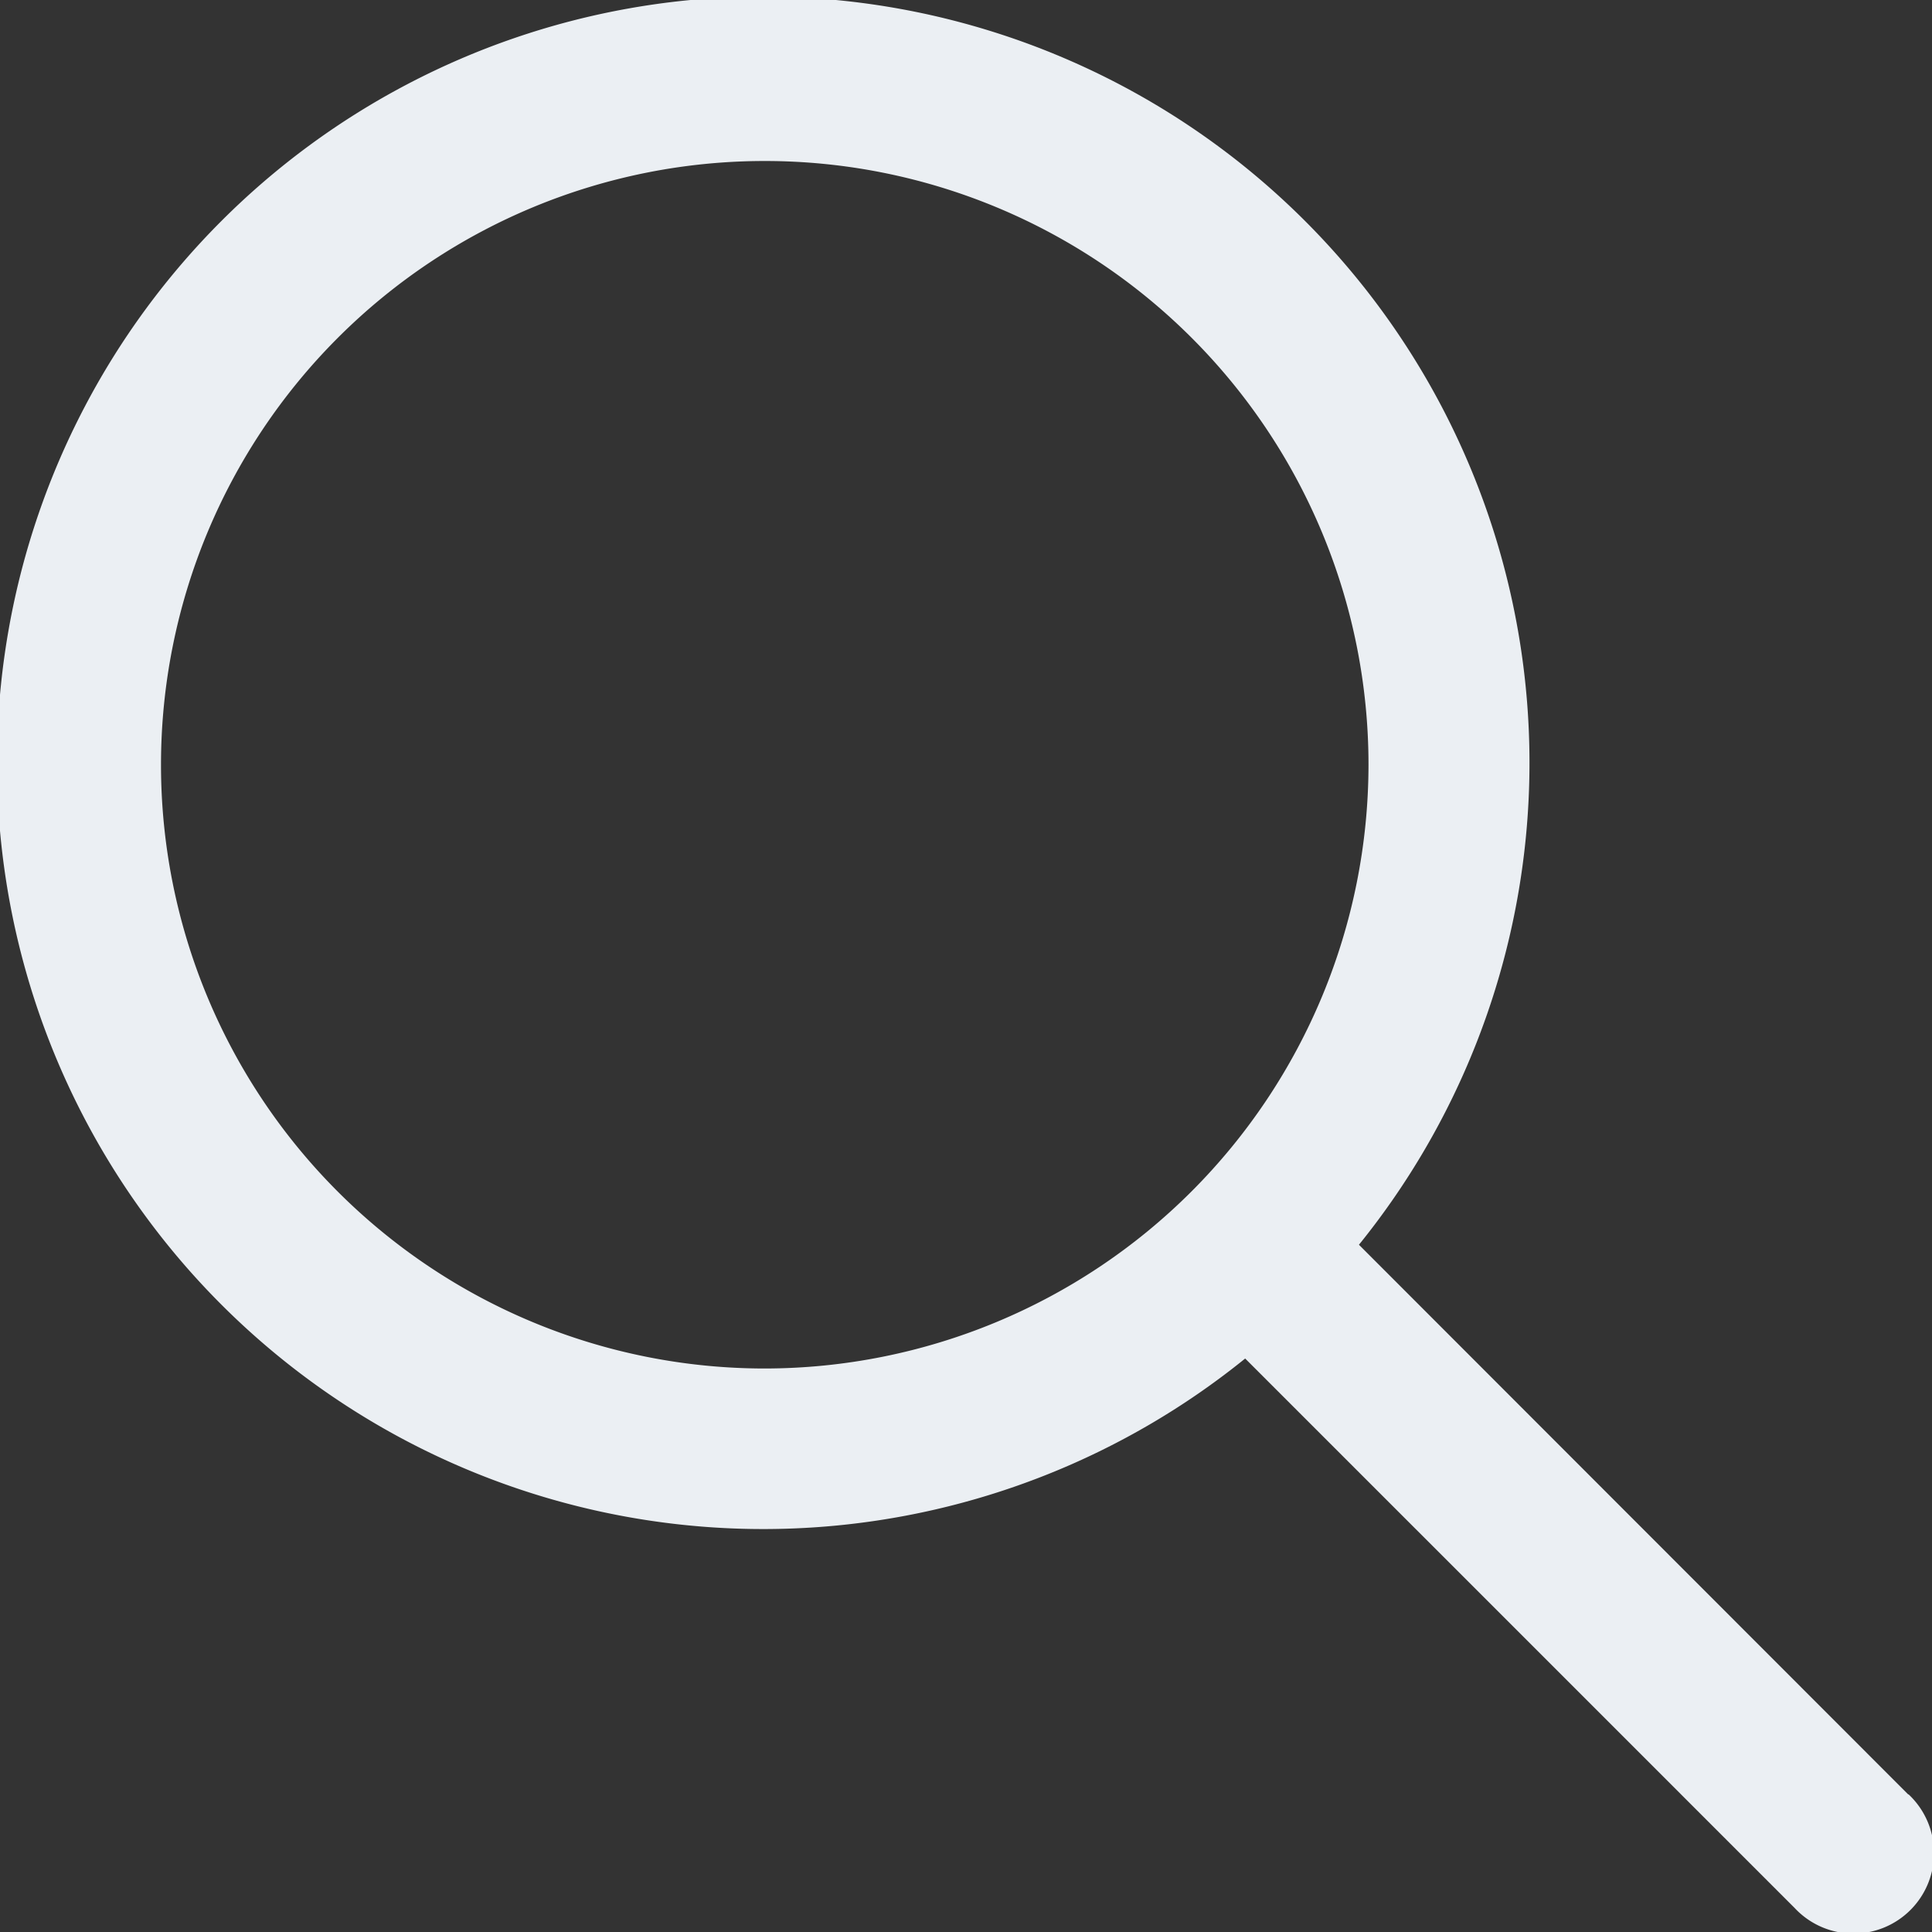
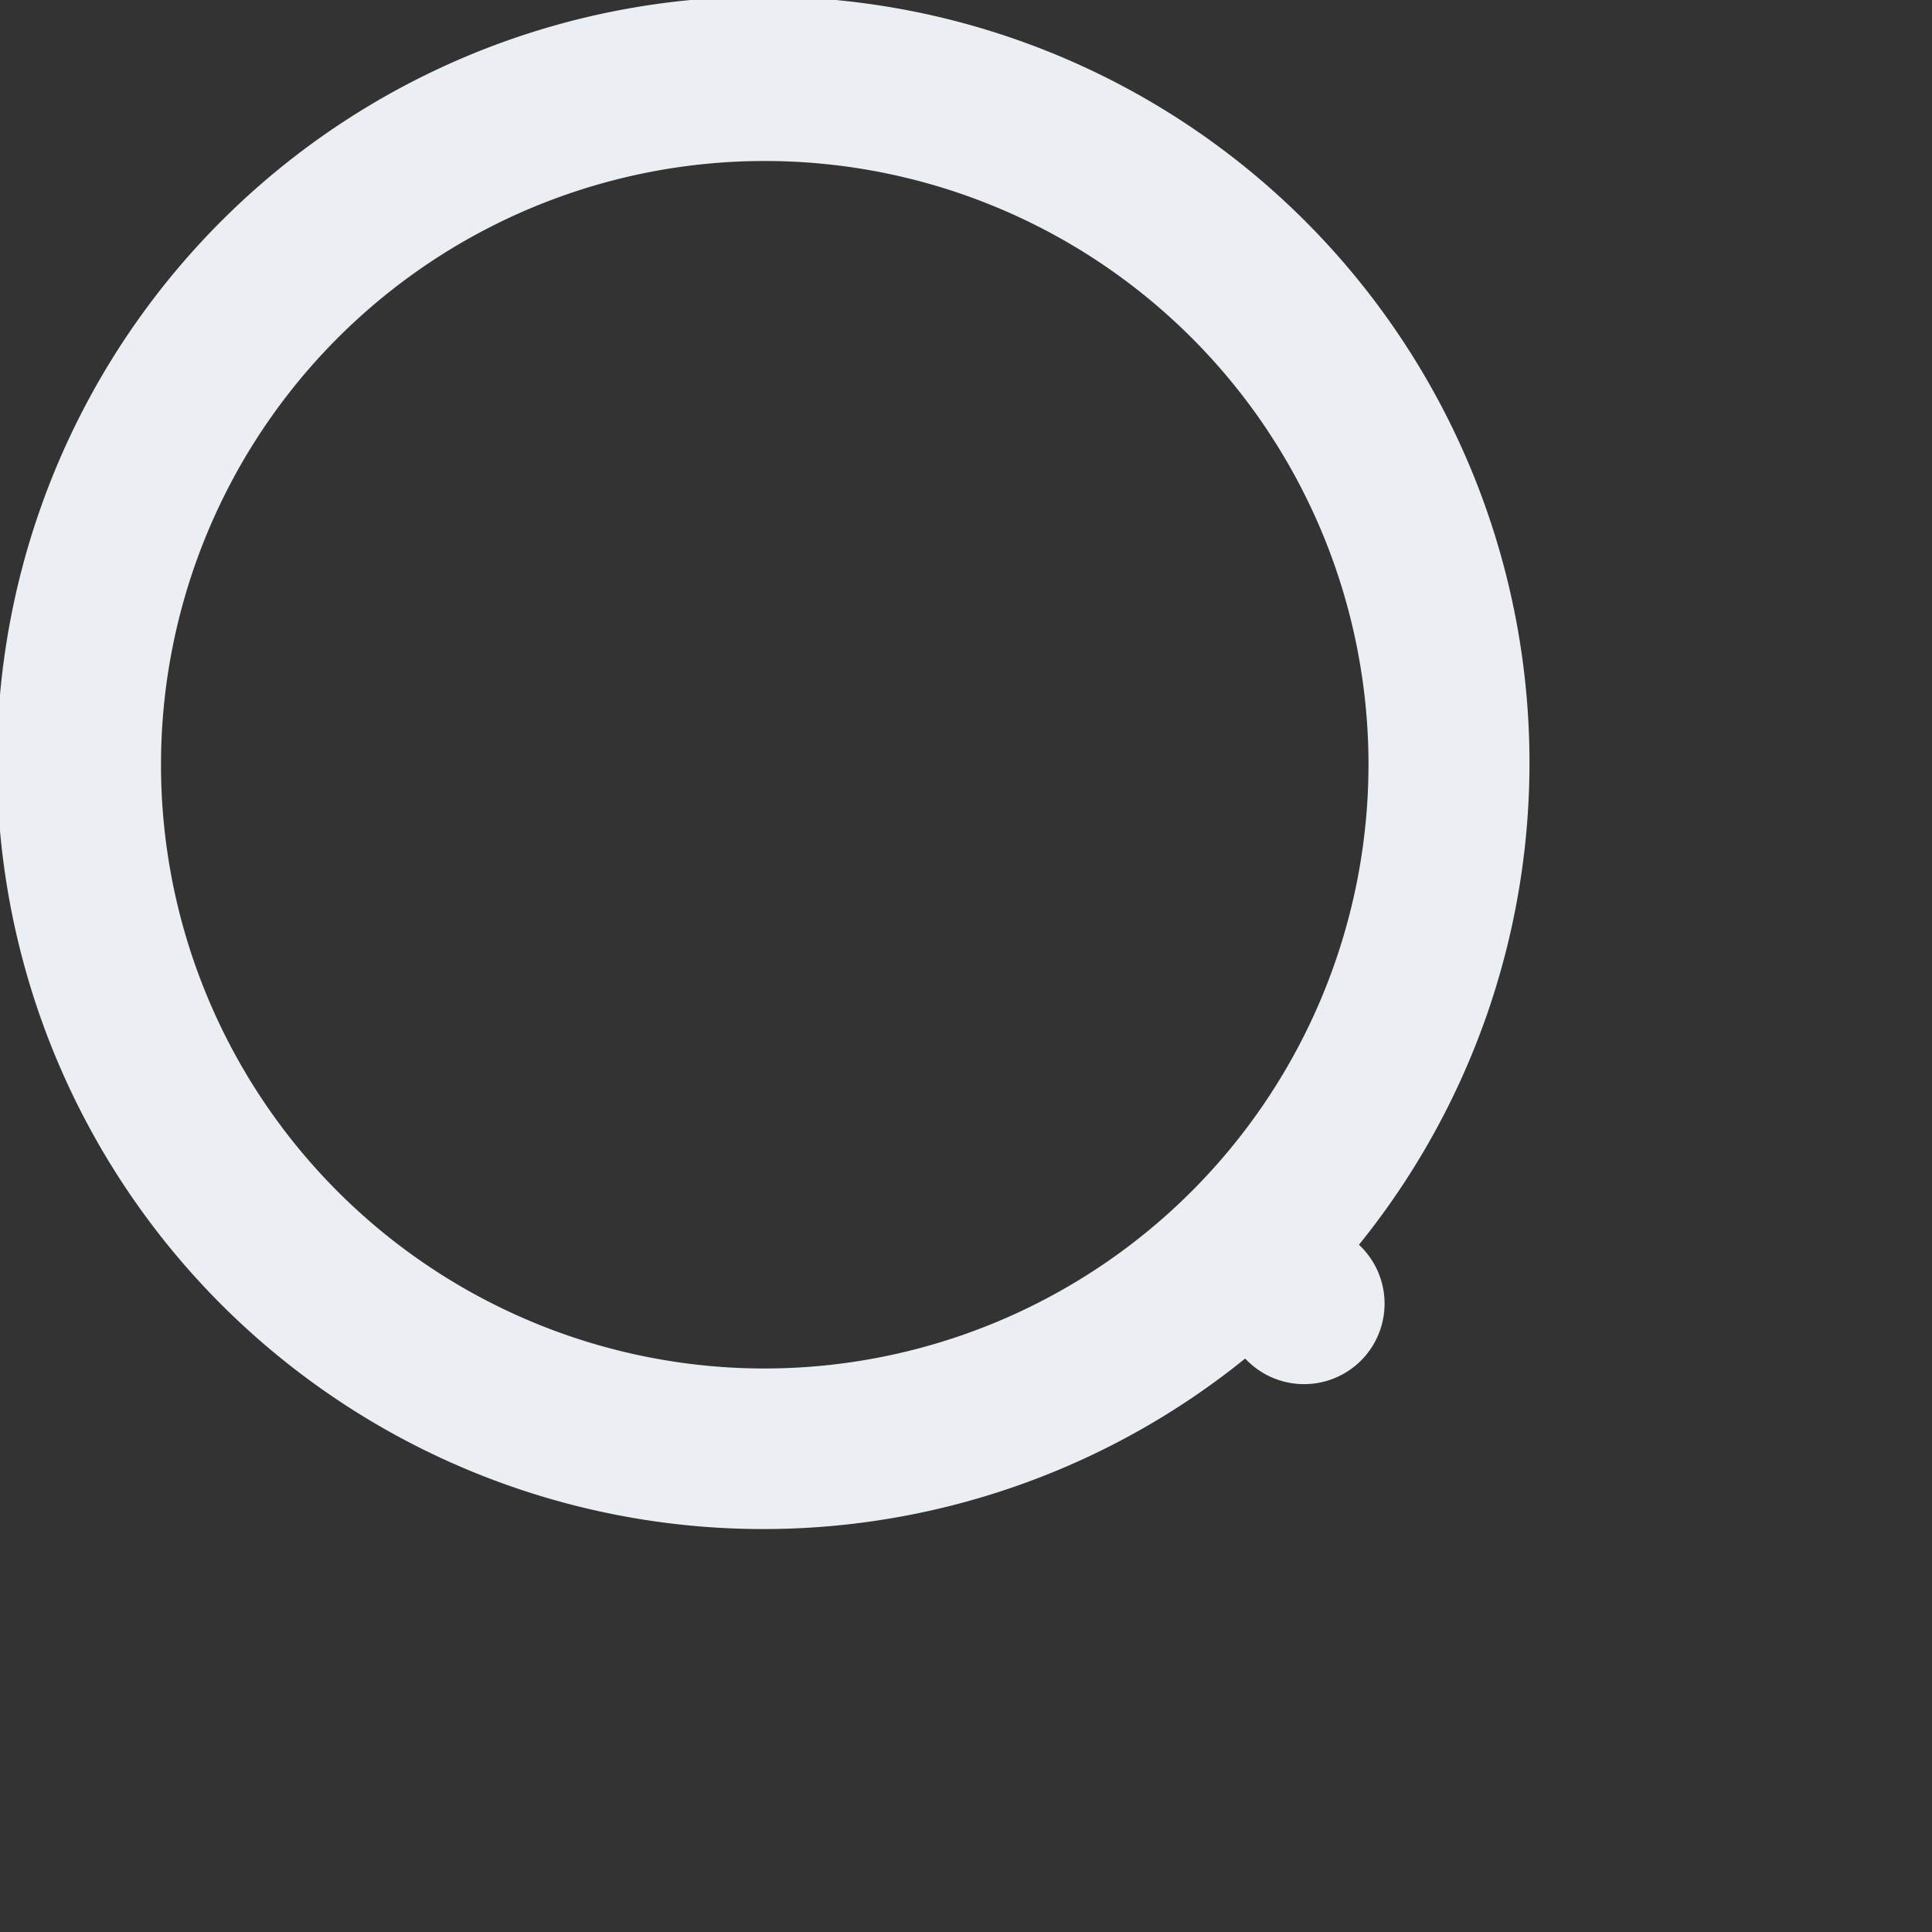
<svg xmlns="http://www.w3.org/2000/svg" width="18" height="18" viewBox="0 0 18 18">
  <rect x="0" y="0" width="18" height="18" fill="#333333" stroke="none" />
  <g transform="translate(0 -0.003)">
    <g transform="translate(0 0.003)">
-       <path d="M17.78,16.723,12.661,11.6a7.139,7.139,0,1,0-1.06,1.06l5.119,5.119a.75.75,0,1,0,1.06-1.06ZM7.125,12.753A5.625,5.625,0,1,1,12.75,7.128,5.631,5.631,0,0,1,7.125,12.753Z" transform="translate(0 -0.003)" fill="#ebeff3" />
+       <path d="M17.78,16.723,12.661,11.6a7.139,7.139,0,1,0-1.06,1.06a.75.75,0,1,0,1.06-1.06ZM7.125,12.753A5.625,5.625,0,1,1,12.75,7.128,5.631,5.631,0,0,1,7.125,12.753Z" transform="translate(0 -0.003)" fill="#ebeff3" />
    </g>
  </g>
</svg>